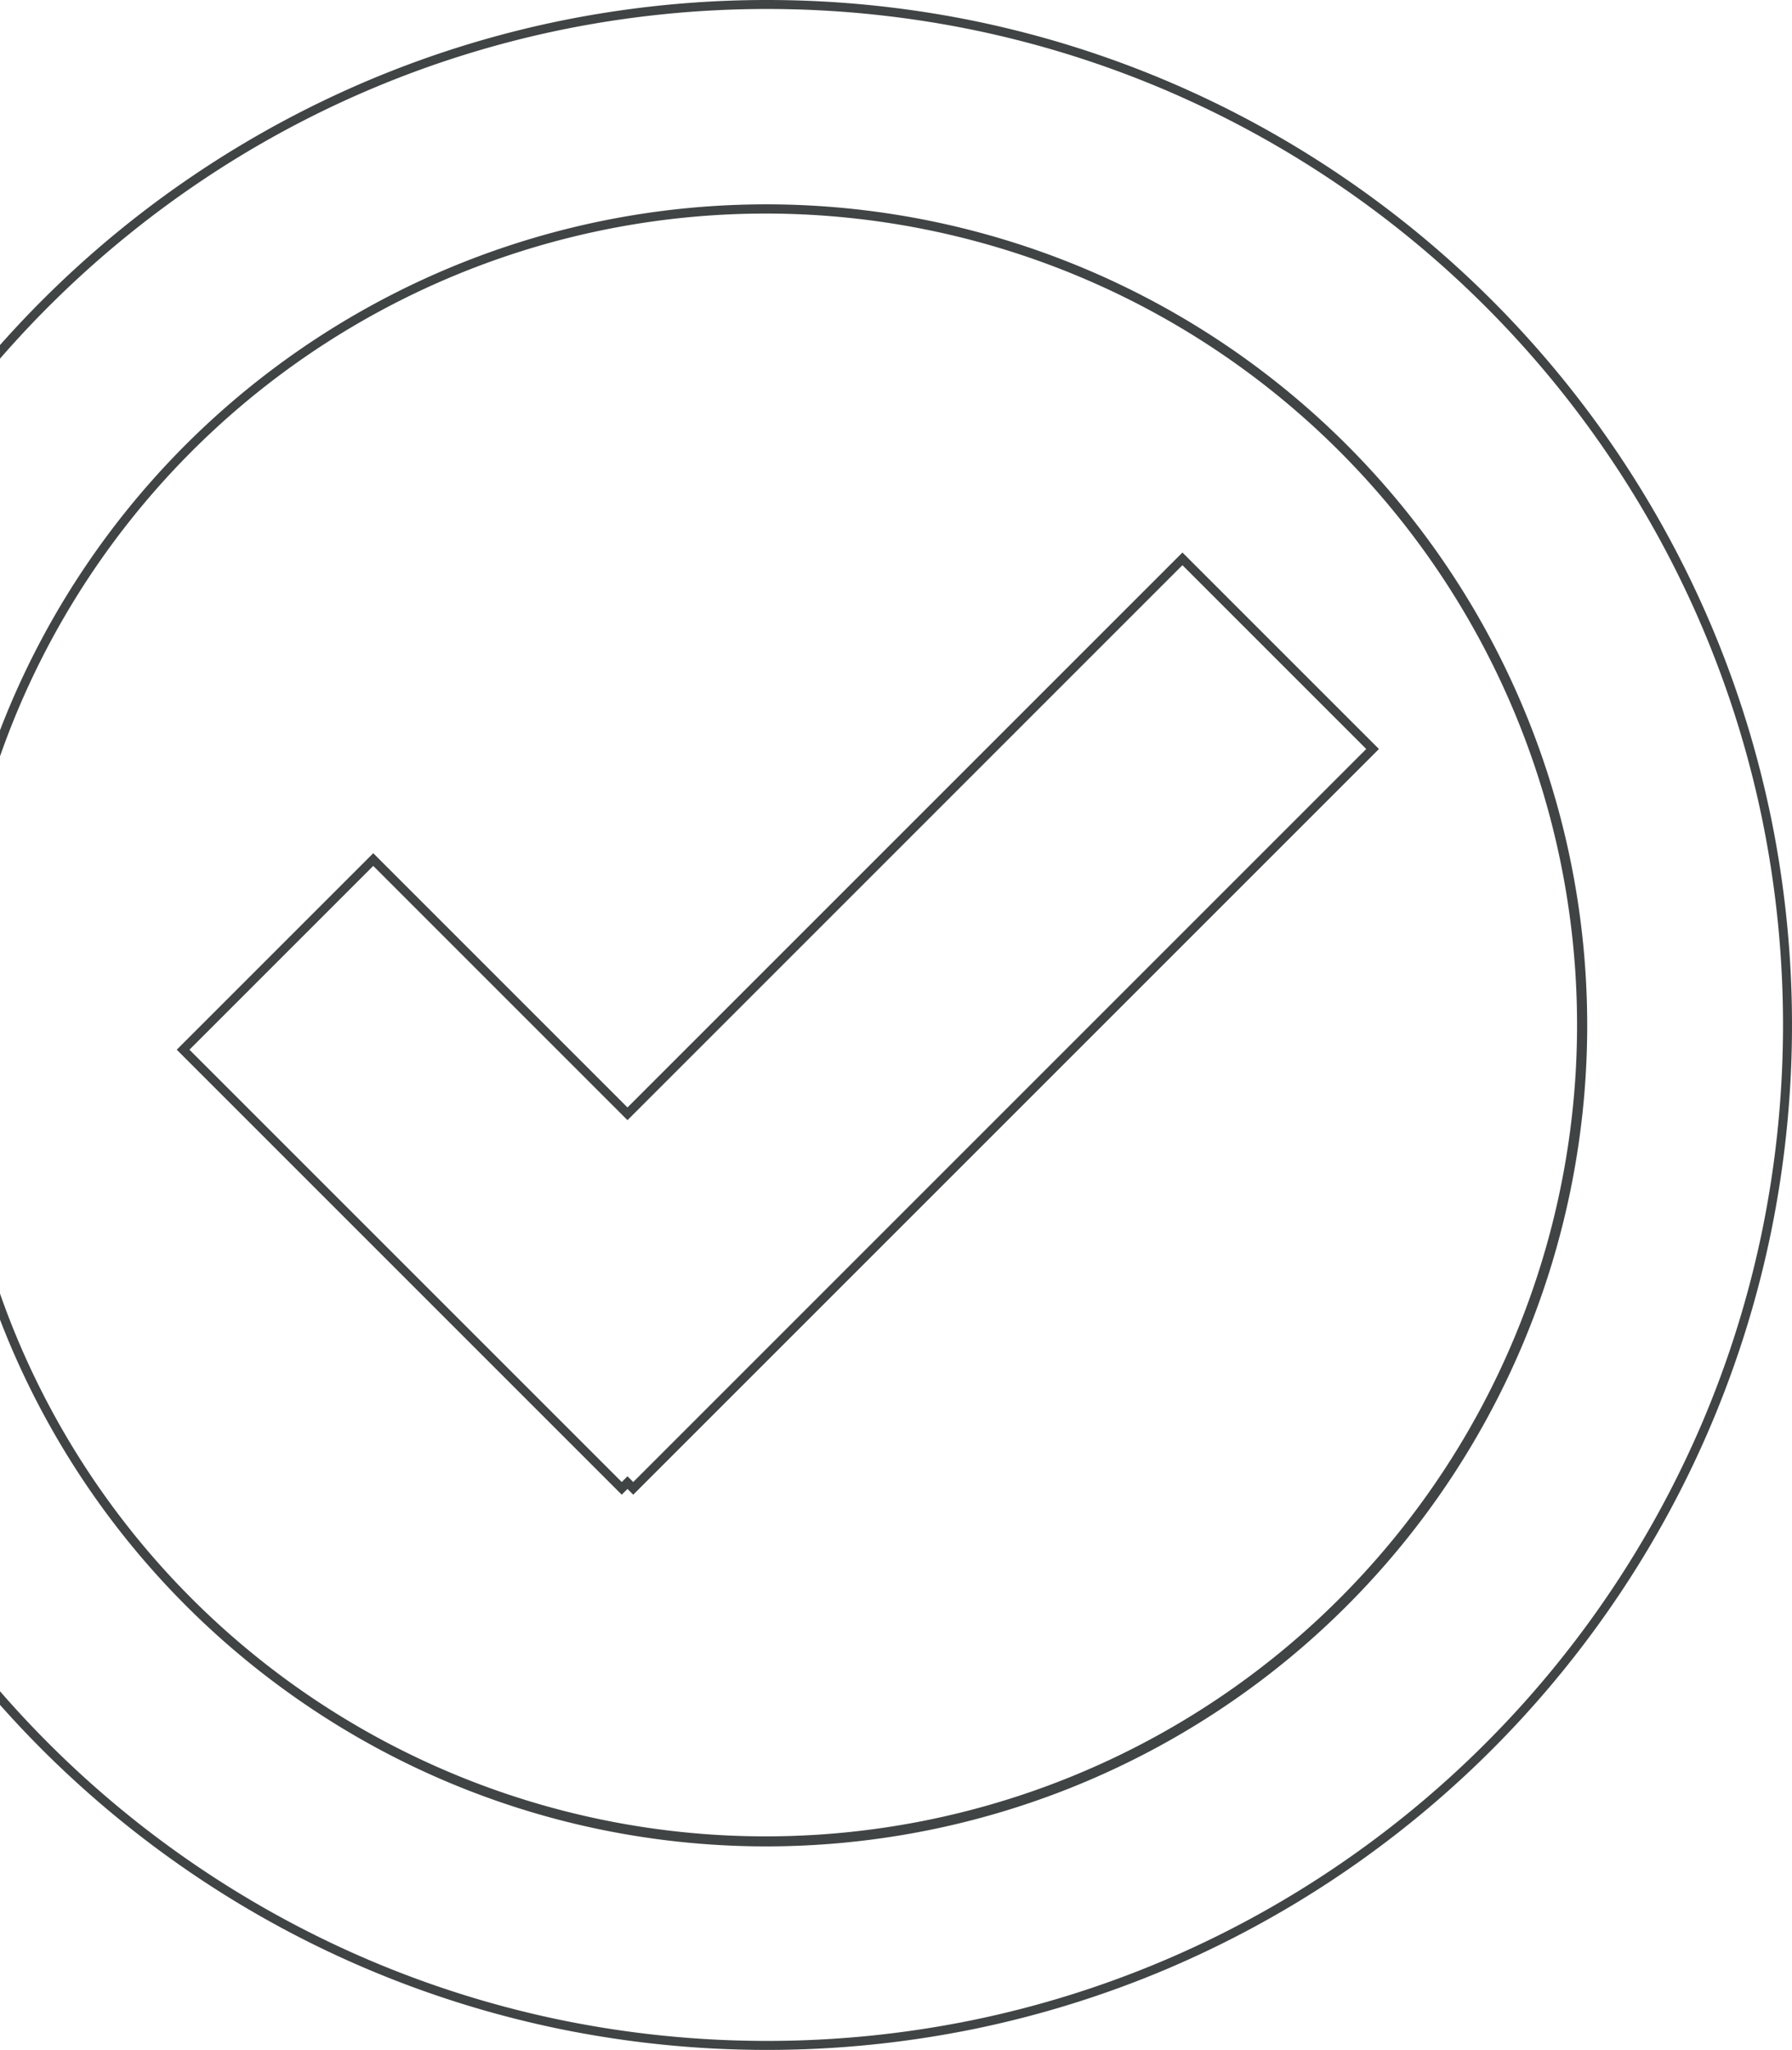
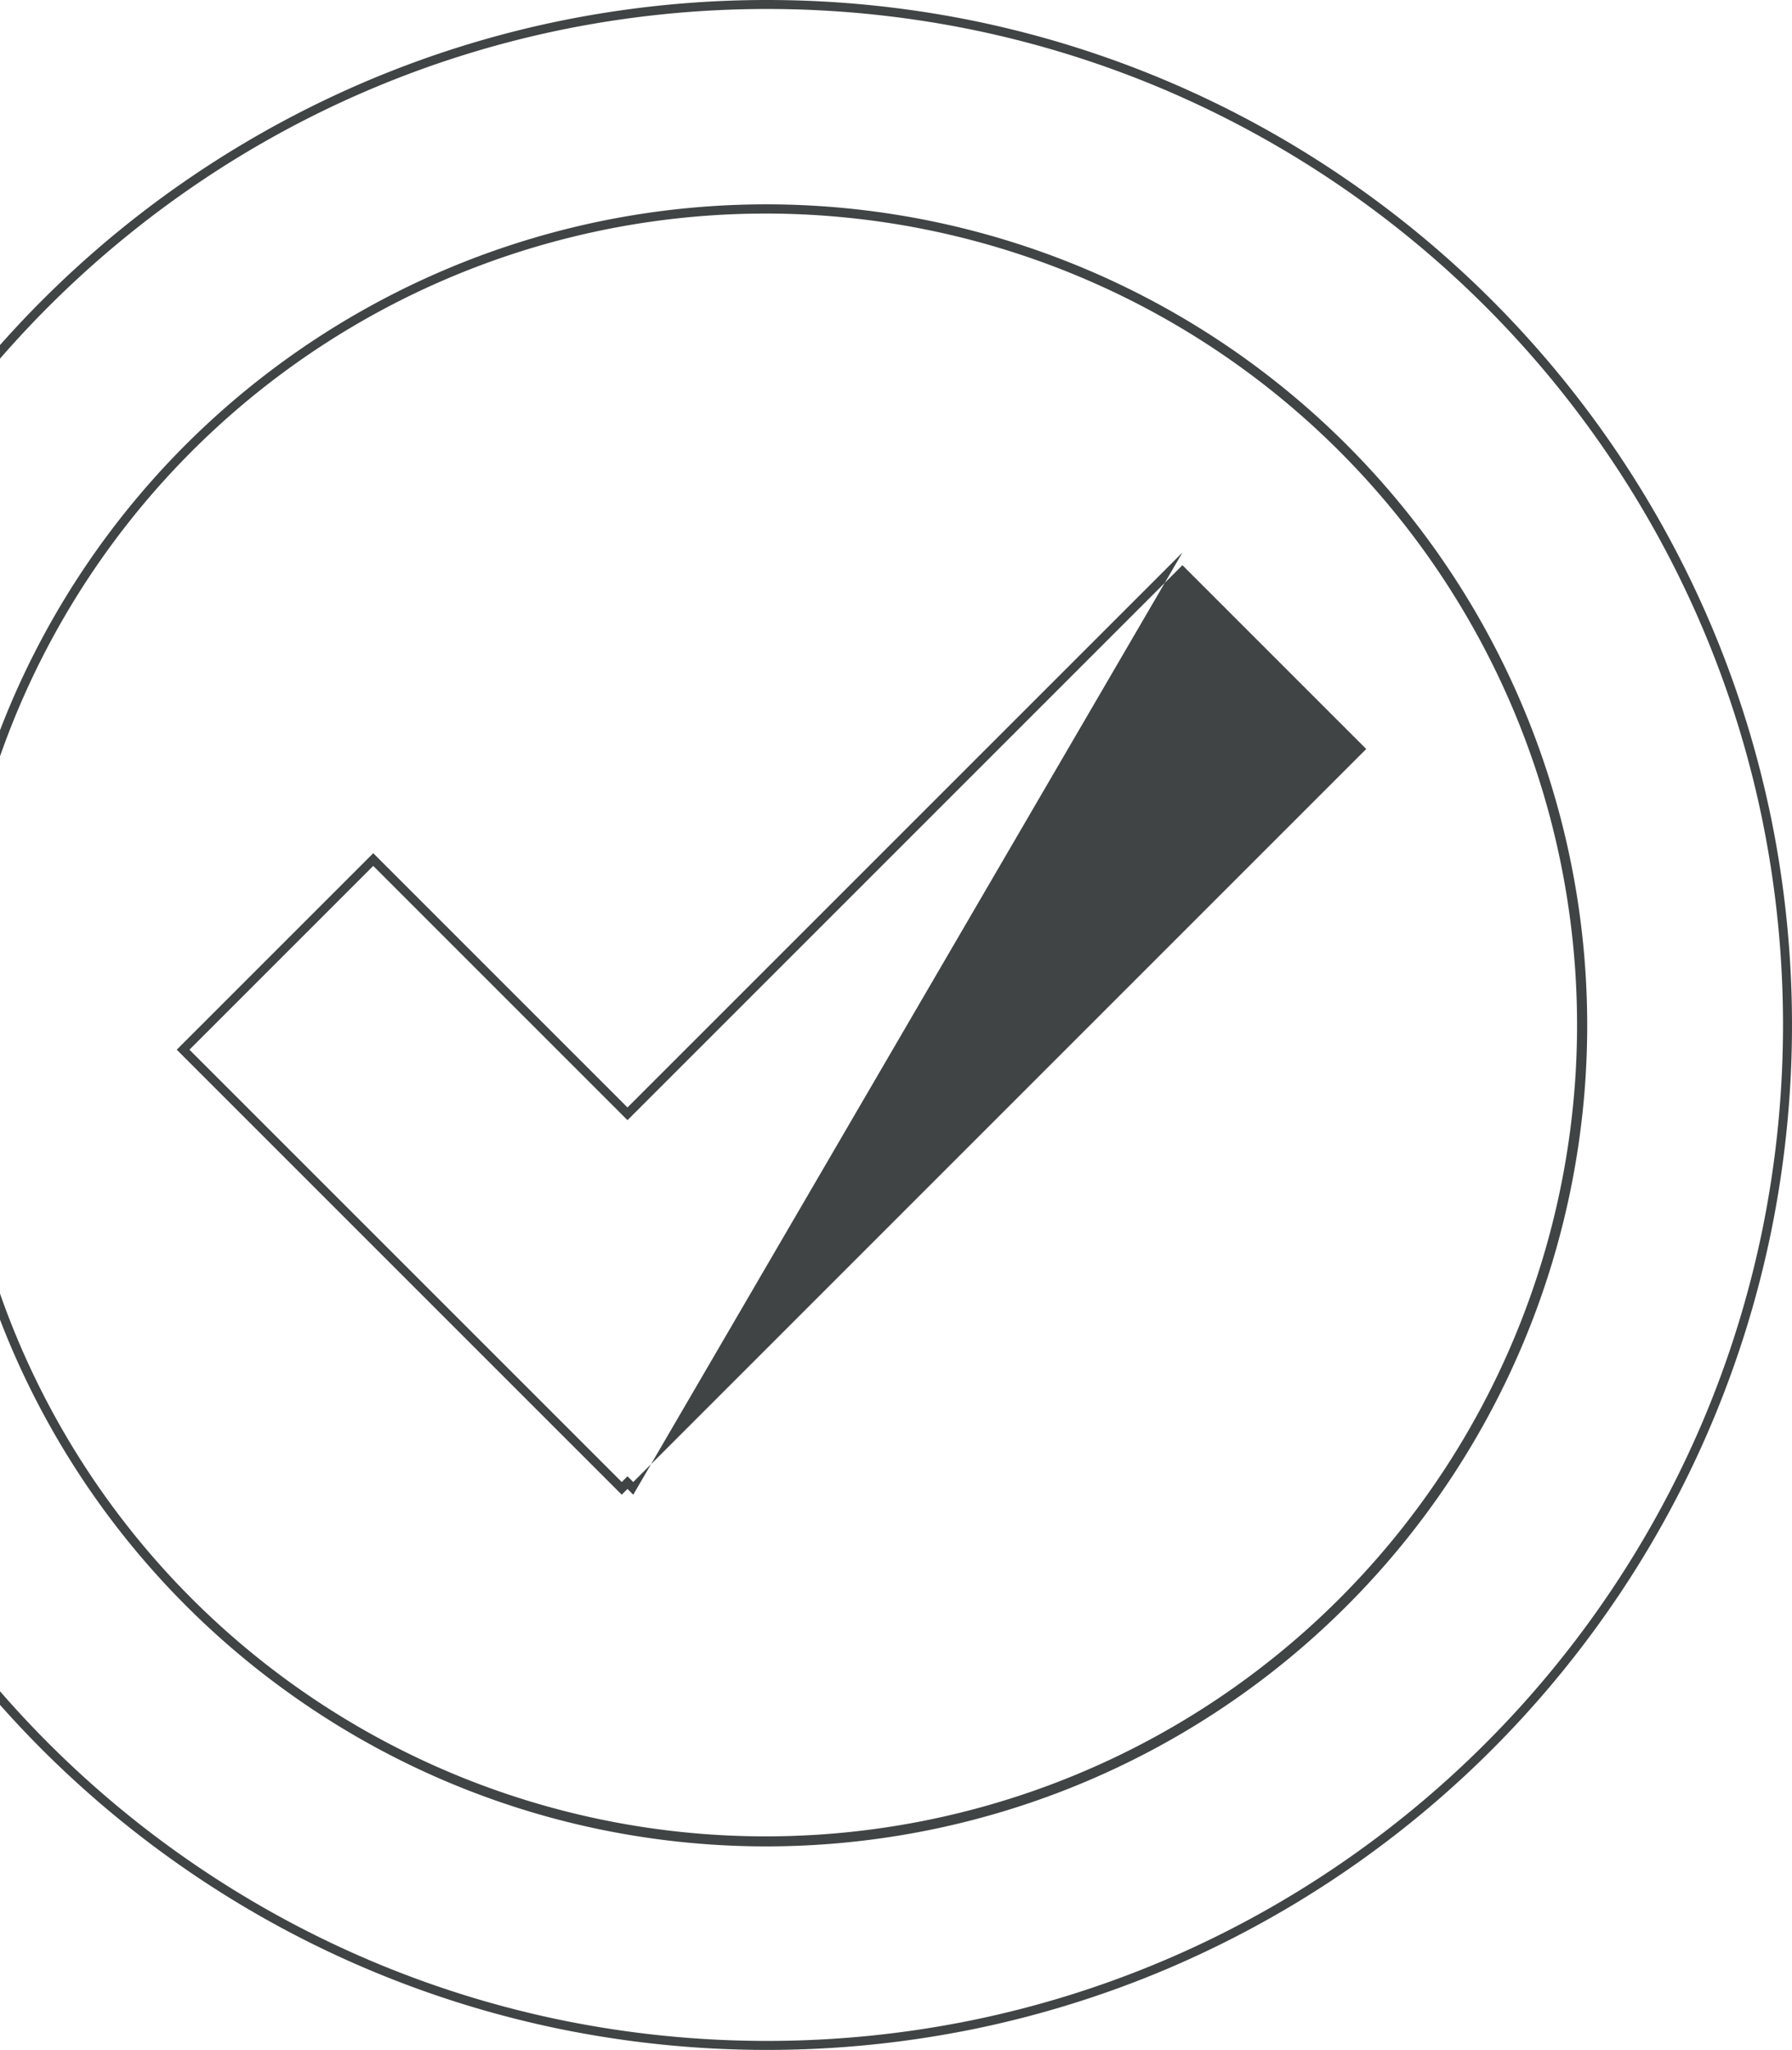
<svg xmlns="http://www.w3.org/2000/svg" width="598.717" height="684.905" viewBox="0 0 598.717 684.905">
-   <path id="Intersection_2" data-name="Intersection 2" d="M273.437,678.947a340.6,340.6,0,0,1-122.455-51.529A344.921,344.921,0,0,1,100.3,585.6q-7.272-7.272-14.114-14.987v-4.547q7.816,8.992,16.235,17.413a339.979,339.979,0,0,0,107.9,72.748,337.744,337.744,0,0,0,63.717,19.779,342.809,342.809,0,0,0,136.826,0,337.609,337.609,0,0,0,121.377-51.076A340.442,340.442,0,0,0,655.229,475.583a337.735,337.735,0,0,0,19.779-63.716,342.809,342.809,0,0,0,0-136.826,337.6,337.6,0,0,0-51.076-121.378A340.461,340.461,0,0,0,474.582,30.676,337.735,337.735,0,0,0,410.865,10.9a342.766,342.766,0,0,0-136.826,0A337.562,337.562,0,0,0,152.662,61.973a341.849,341.849,0,0,0-50.239,41.45q-8.41,8.41-16.235,17.413v-4.547q6.835-7.707,14.114-14.987a342.979,342.979,0,0,1,108.852-73.39A340.713,340.713,0,0,1,273.437,7.958a345.8,345.8,0,0,1,138.029,0A340.6,340.6,0,0,1,533.921,59.486a343.438,343.438,0,0,1,124.07,150.668,340.712,340.712,0,0,1,19.955,64.283,345.752,345.752,0,0,1,0,138.029,340.6,340.6,0,0,1-51.529,122.455A343.439,343.439,0,0,1,475.75,658.993a340.691,340.691,0,0,1-64.283,19.955,345.752,345.752,0,0,1-138.029,0Zm13.7-66.618a272.968,272.968,0,0,1-98.14-41.3A275.248,275.248,0,0,1,89.568,450.283q-1.759-4.158-3.38-8.38V433.2q2.821,8.06,6.143,15.917a271.1,271.1,0,1,0,0-211.322q-3.32,7.85-6.143,15.917V245q1.621-4.22,3.38-8.38A274.315,274.315,0,1,1,287.141,612.329Zm5.719-112.986L145.241,351.72l65.652-65.65,84.943,84.949L481.254,185.6l65.652,65.653-1.06,1.06L297.76,500.4l-1.92-1.92-1.918,1.921Zm4.9-3.182,244.9-244.91-61.41-61.411L295.836,375.262l-84.943-84.949-61.41,61.407L293.921,496.16l1.918-1.921Z" transform="translate(-86.188 -1.001)" fill="#404444" />
+   <path id="Intersection_2" data-name="Intersection 2" d="M273.437,678.947a340.6,340.6,0,0,1-122.455-51.529A344.921,344.921,0,0,1,100.3,585.6q-7.272-7.272-14.114-14.987v-4.547q7.816,8.992,16.235,17.413a339.979,339.979,0,0,0,107.9,72.748,337.744,337.744,0,0,0,63.717,19.779,342.809,342.809,0,0,0,136.826,0,337.609,337.609,0,0,0,121.377-51.076A340.442,340.442,0,0,0,655.229,475.583a337.735,337.735,0,0,0,19.779-63.716,342.809,342.809,0,0,0,0-136.826,337.6,337.6,0,0,0-51.076-121.378A340.461,340.461,0,0,0,474.582,30.676,337.735,337.735,0,0,0,410.865,10.9a342.766,342.766,0,0,0-136.826,0A337.562,337.562,0,0,0,152.662,61.973a341.849,341.849,0,0,0-50.239,41.45q-8.41,8.41-16.235,17.413v-4.547q6.835-7.707,14.114-14.987a342.979,342.979,0,0,1,108.852-73.39A340.713,340.713,0,0,1,273.437,7.958a345.8,345.8,0,0,1,138.029,0A340.6,340.6,0,0,1,533.921,59.486a343.438,343.438,0,0,1,124.07,150.668,340.712,340.712,0,0,1,19.955,64.283,345.752,345.752,0,0,1,0,138.029,340.6,340.6,0,0,1-51.529,122.455A343.439,343.439,0,0,1,475.75,658.993a340.691,340.691,0,0,1-64.283,19.955,345.752,345.752,0,0,1-138.029,0Zm13.7-66.618a272.968,272.968,0,0,1-98.14-41.3A275.248,275.248,0,0,1,89.568,450.283q-1.759-4.158-3.38-8.38V433.2q2.821,8.06,6.143,15.917a271.1,271.1,0,1,0,0-211.322q-3.32,7.85-6.143,15.917V245q1.621-4.22,3.38-8.38A274.315,274.315,0,1,1,287.141,612.329Zm5.719-112.986L145.241,351.72l65.652-65.65,84.943,84.949L481.254,185.6L297.76,500.4l-1.92-1.92-1.918,1.921Zm4.9-3.182,244.9-244.91-61.41-61.411L295.836,375.262l-84.943-84.949-61.41,61.407L293.921,496.16l1.918-1.921Z" transform="translate(-86.188 -1.001)" fill="#404444" />
</svg>